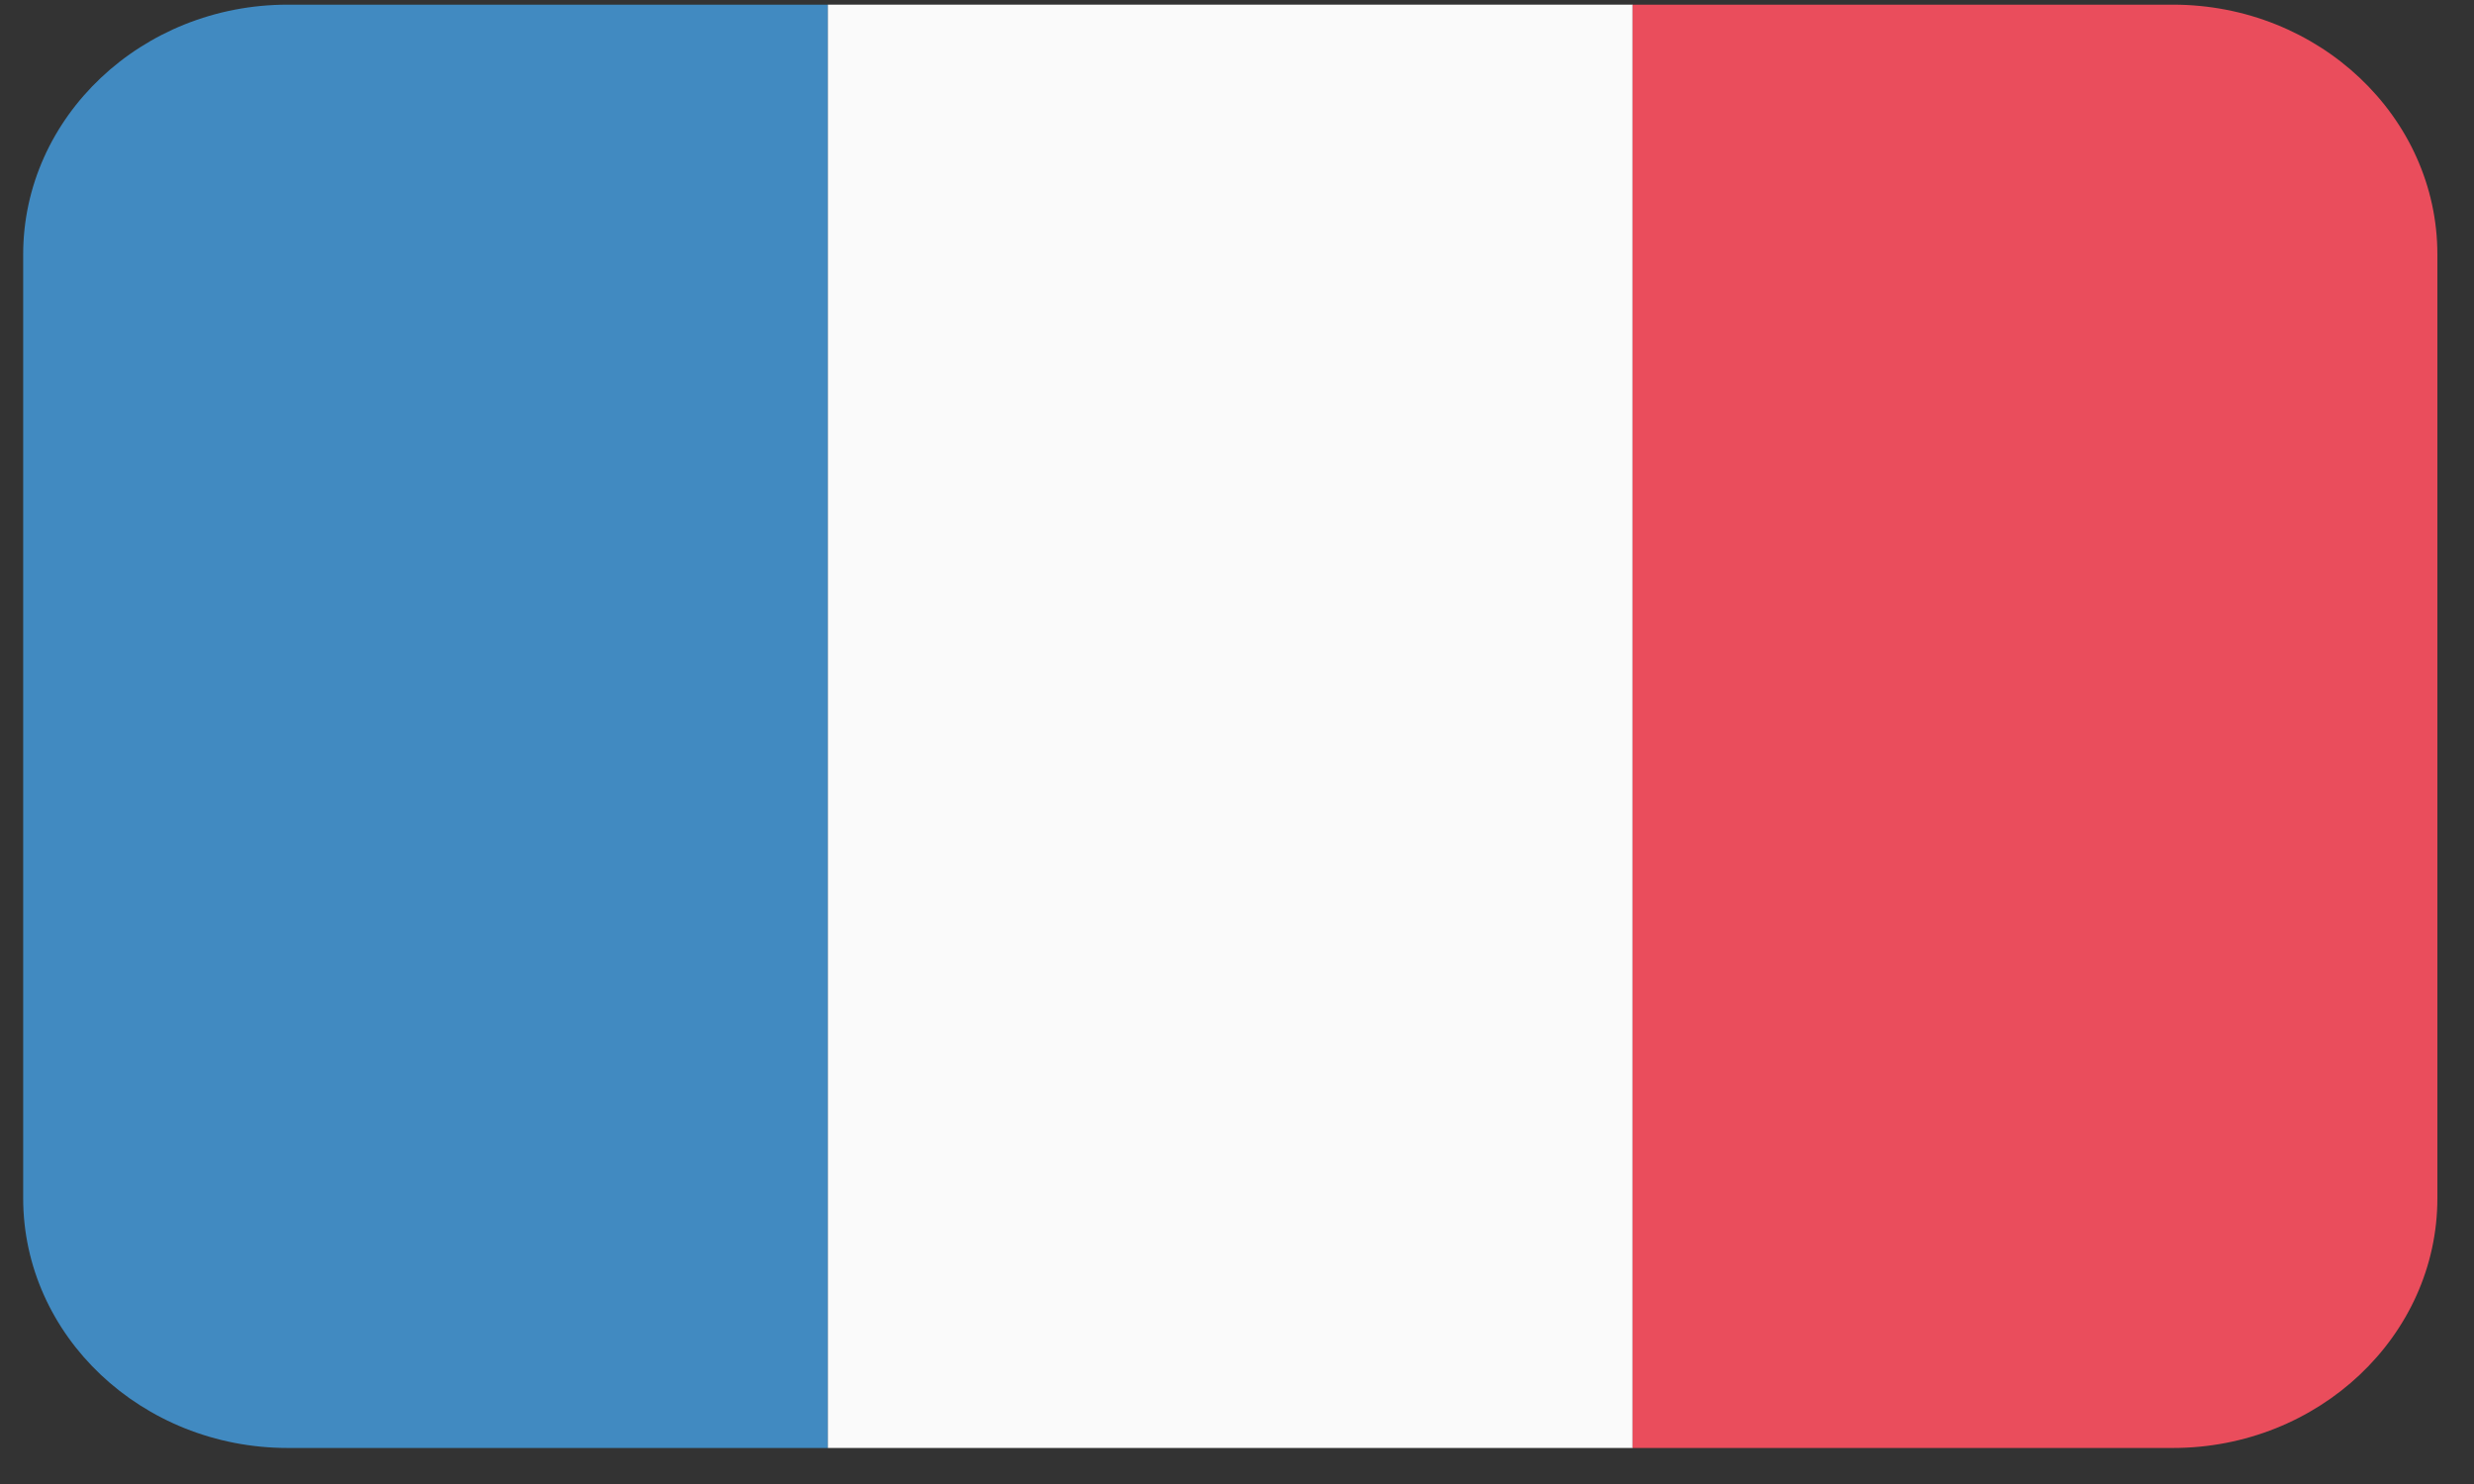
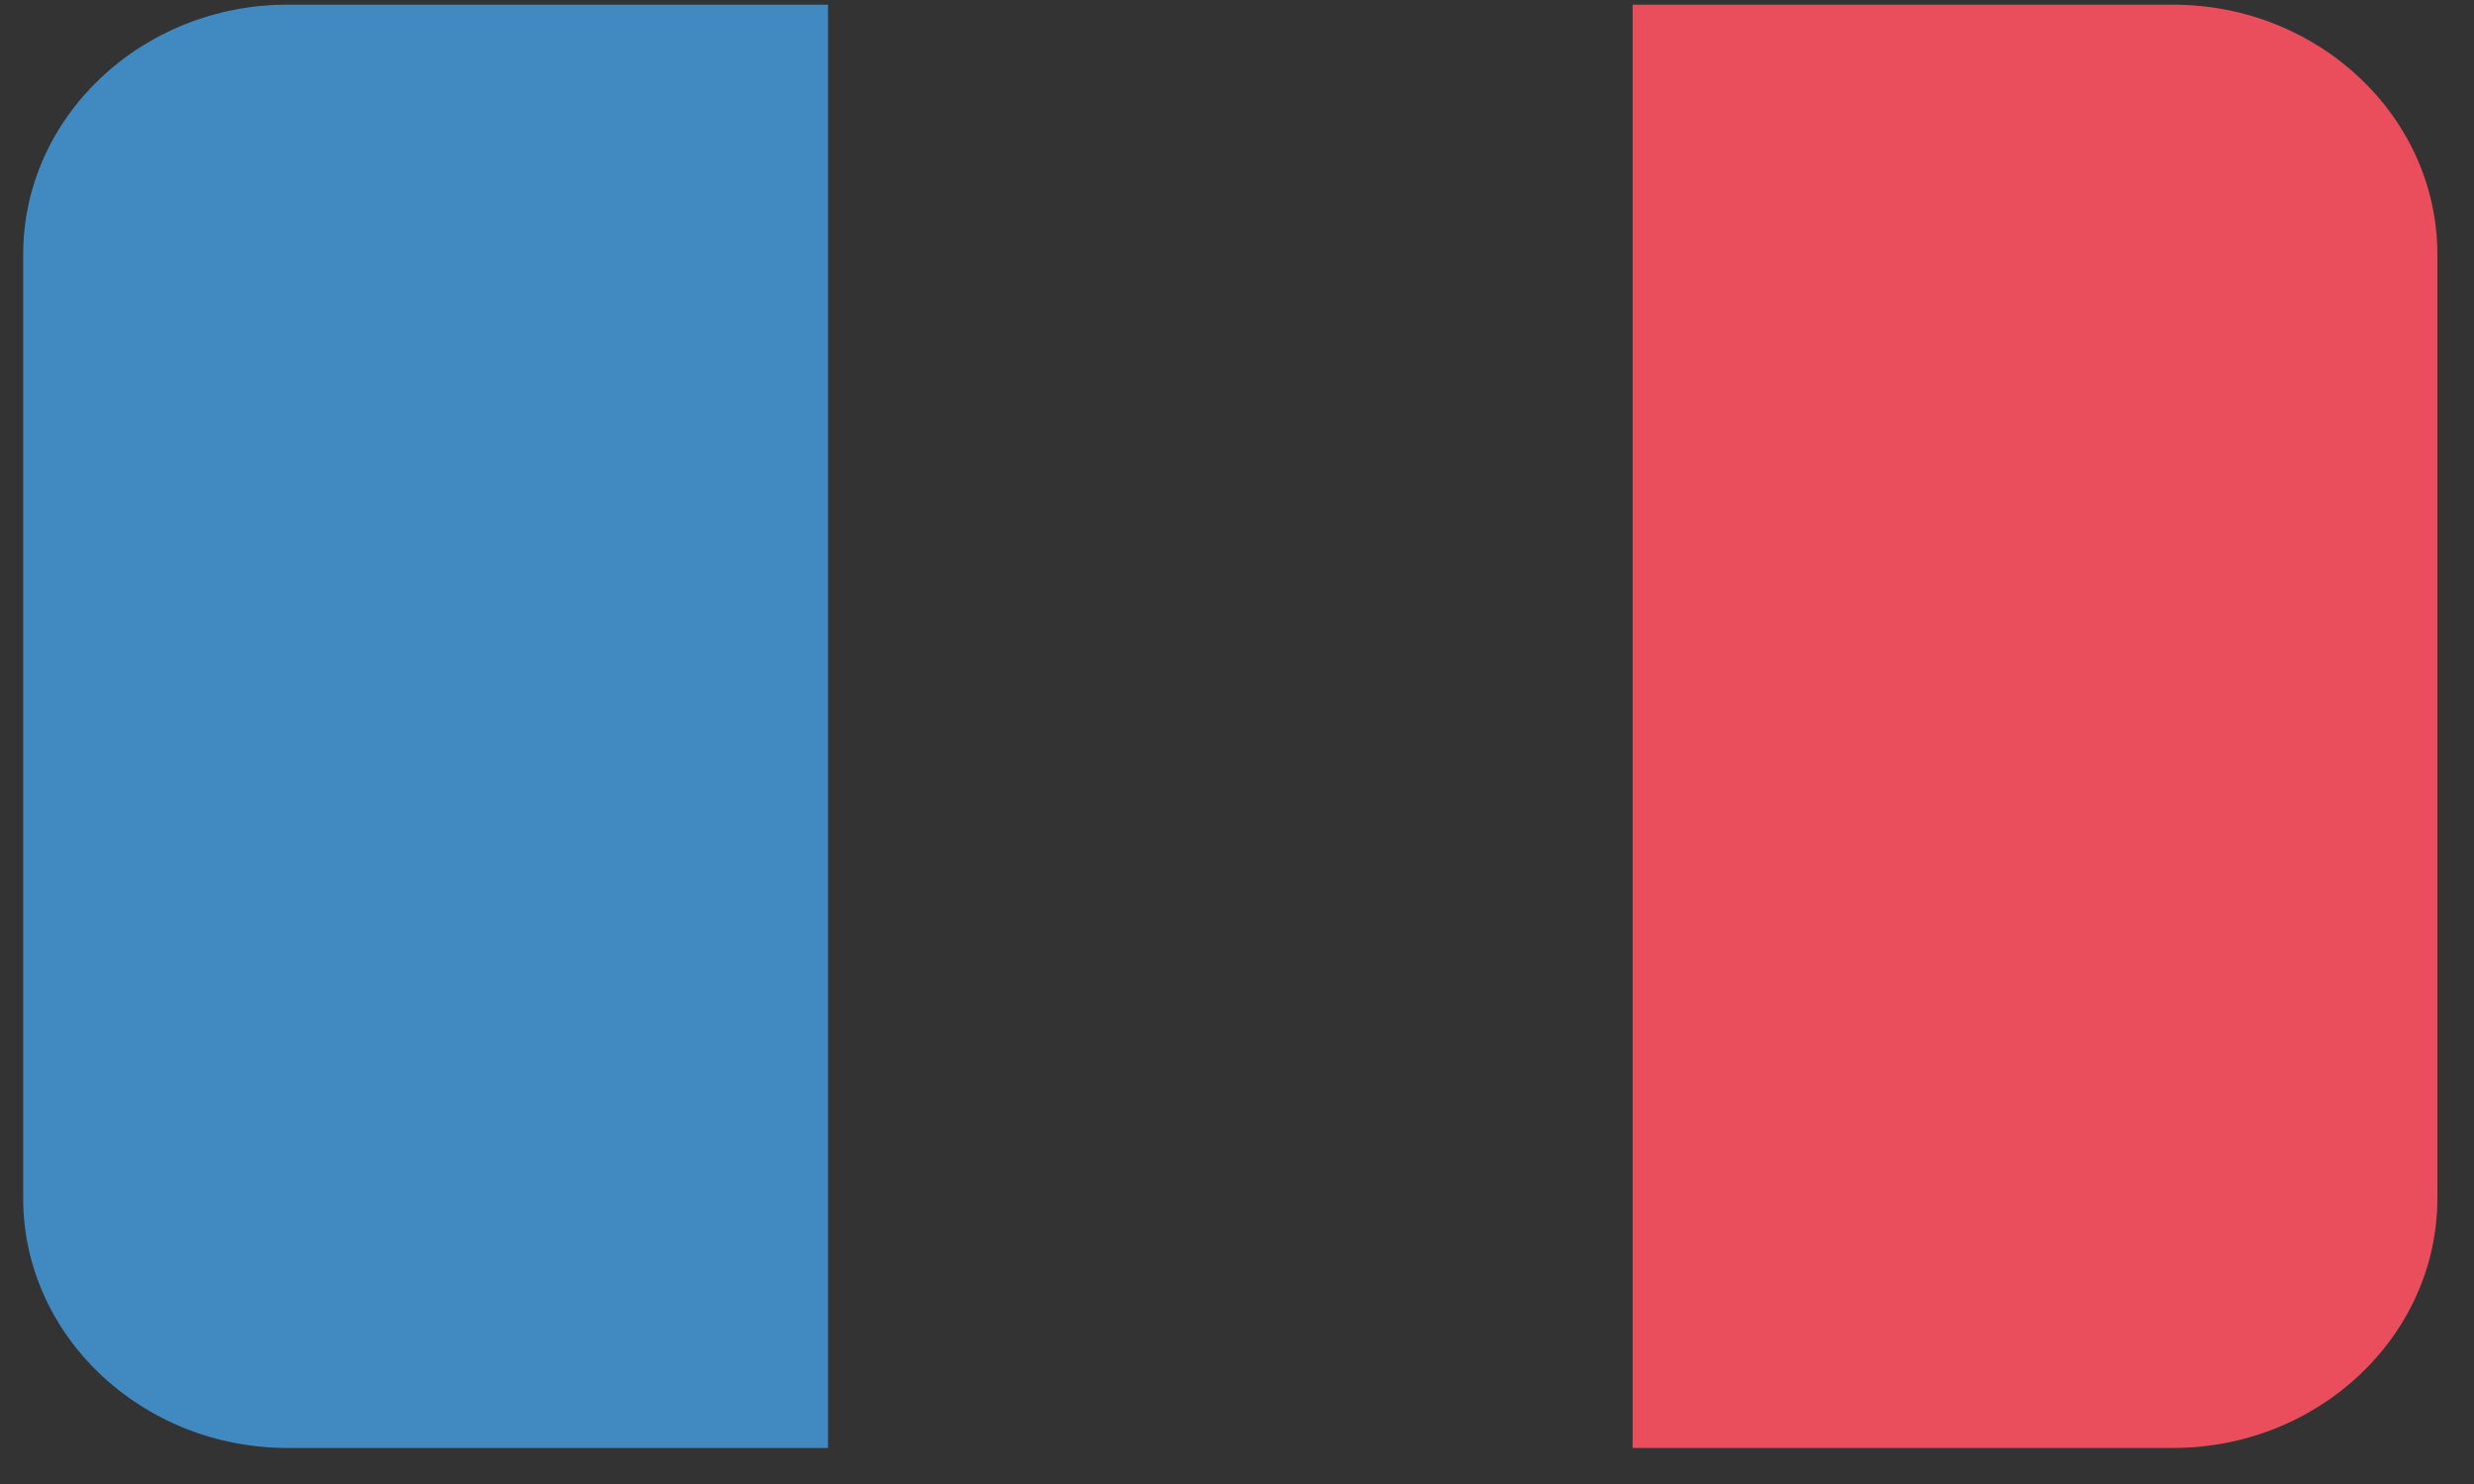
<svg xmlns="http://www.w3.org/2000/svg" width="60" height="36" viewBox="0 0 60 36" fill="none">
  <rect x="0" y="0" width="60" height="36" fill="#333333" stroke="none" />
  <path d="M6.978 0.113H20.081V35.126H6.978C3.441 35.126 0.562 32.407 0.562 29.066V6.174C0.562 2.833 3.441 0.113 6.978 0.113Z" fill="#418AC1" />
-   <path d="M39.596 0.113H20.078V35.126H39.596V0.113Z" fill="#FAFAFA" />
  <path d="M39.594 0.113H52.697C56.233 0.113 59.112 2.833 59.112 6.174V29.066C59.112 32.407 56.233 35.126 52.697 35.126H39.594V0.113Z" fill="#EA4D5C" />
</svg>